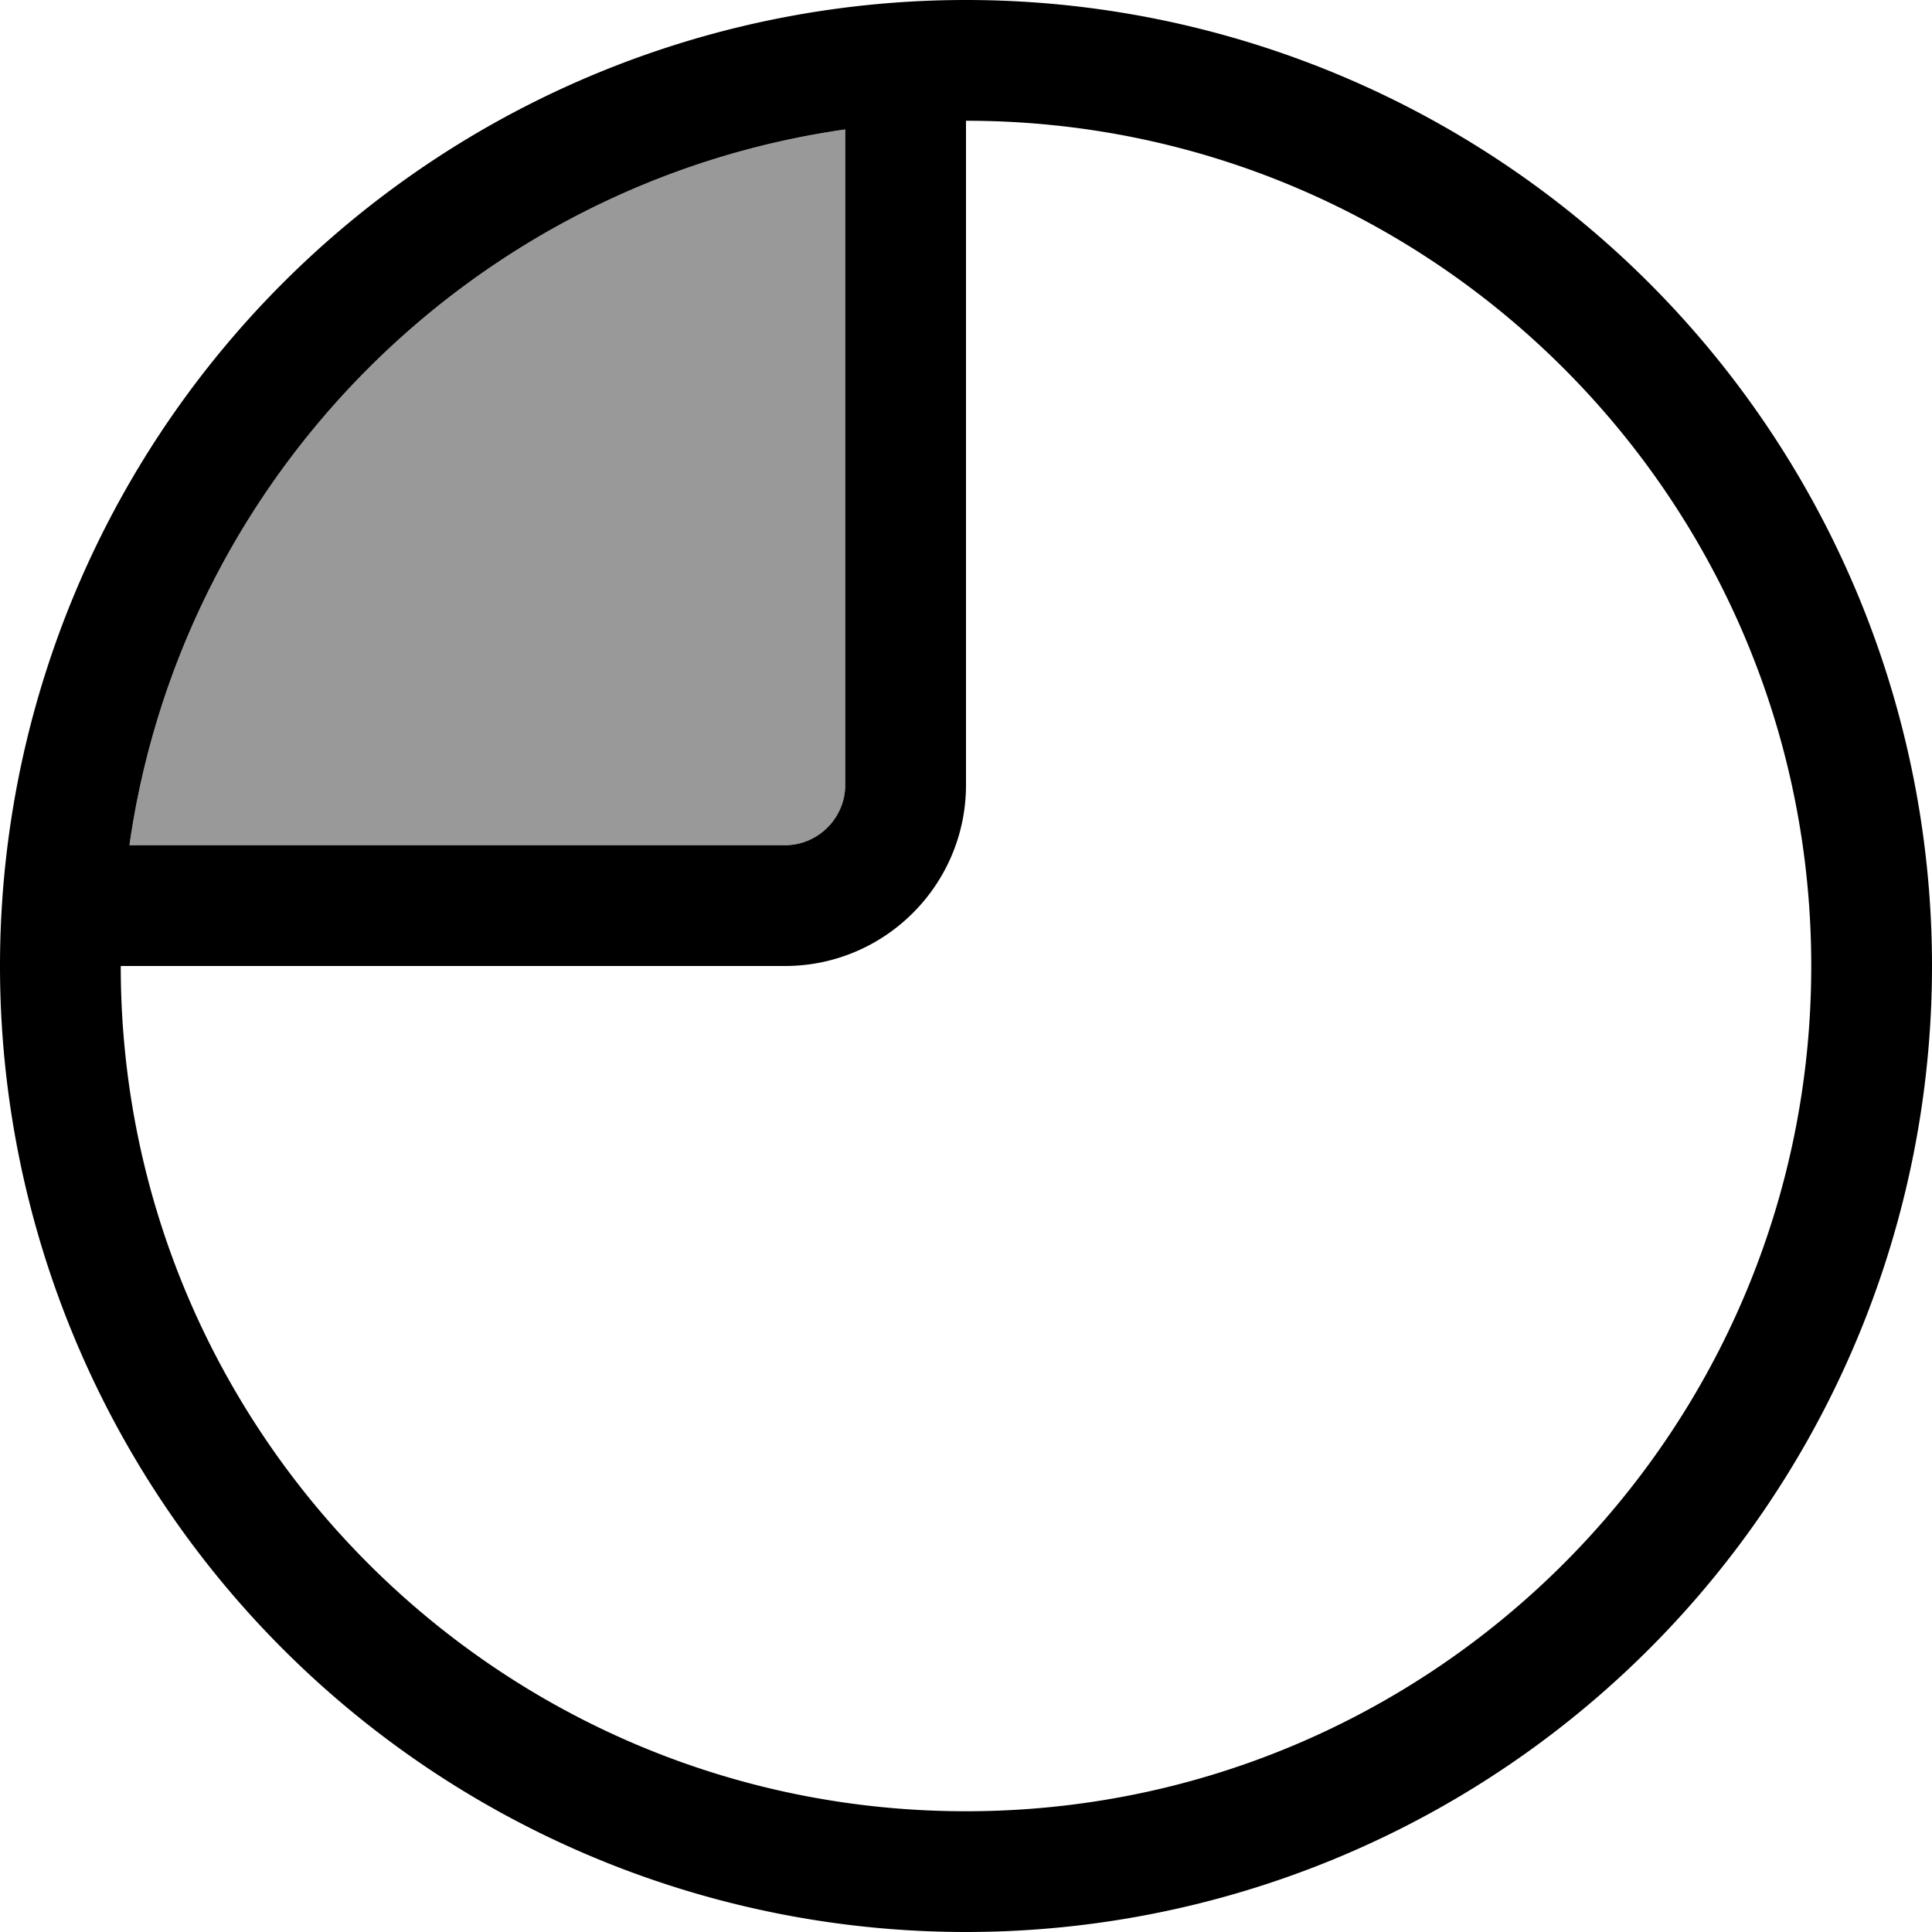
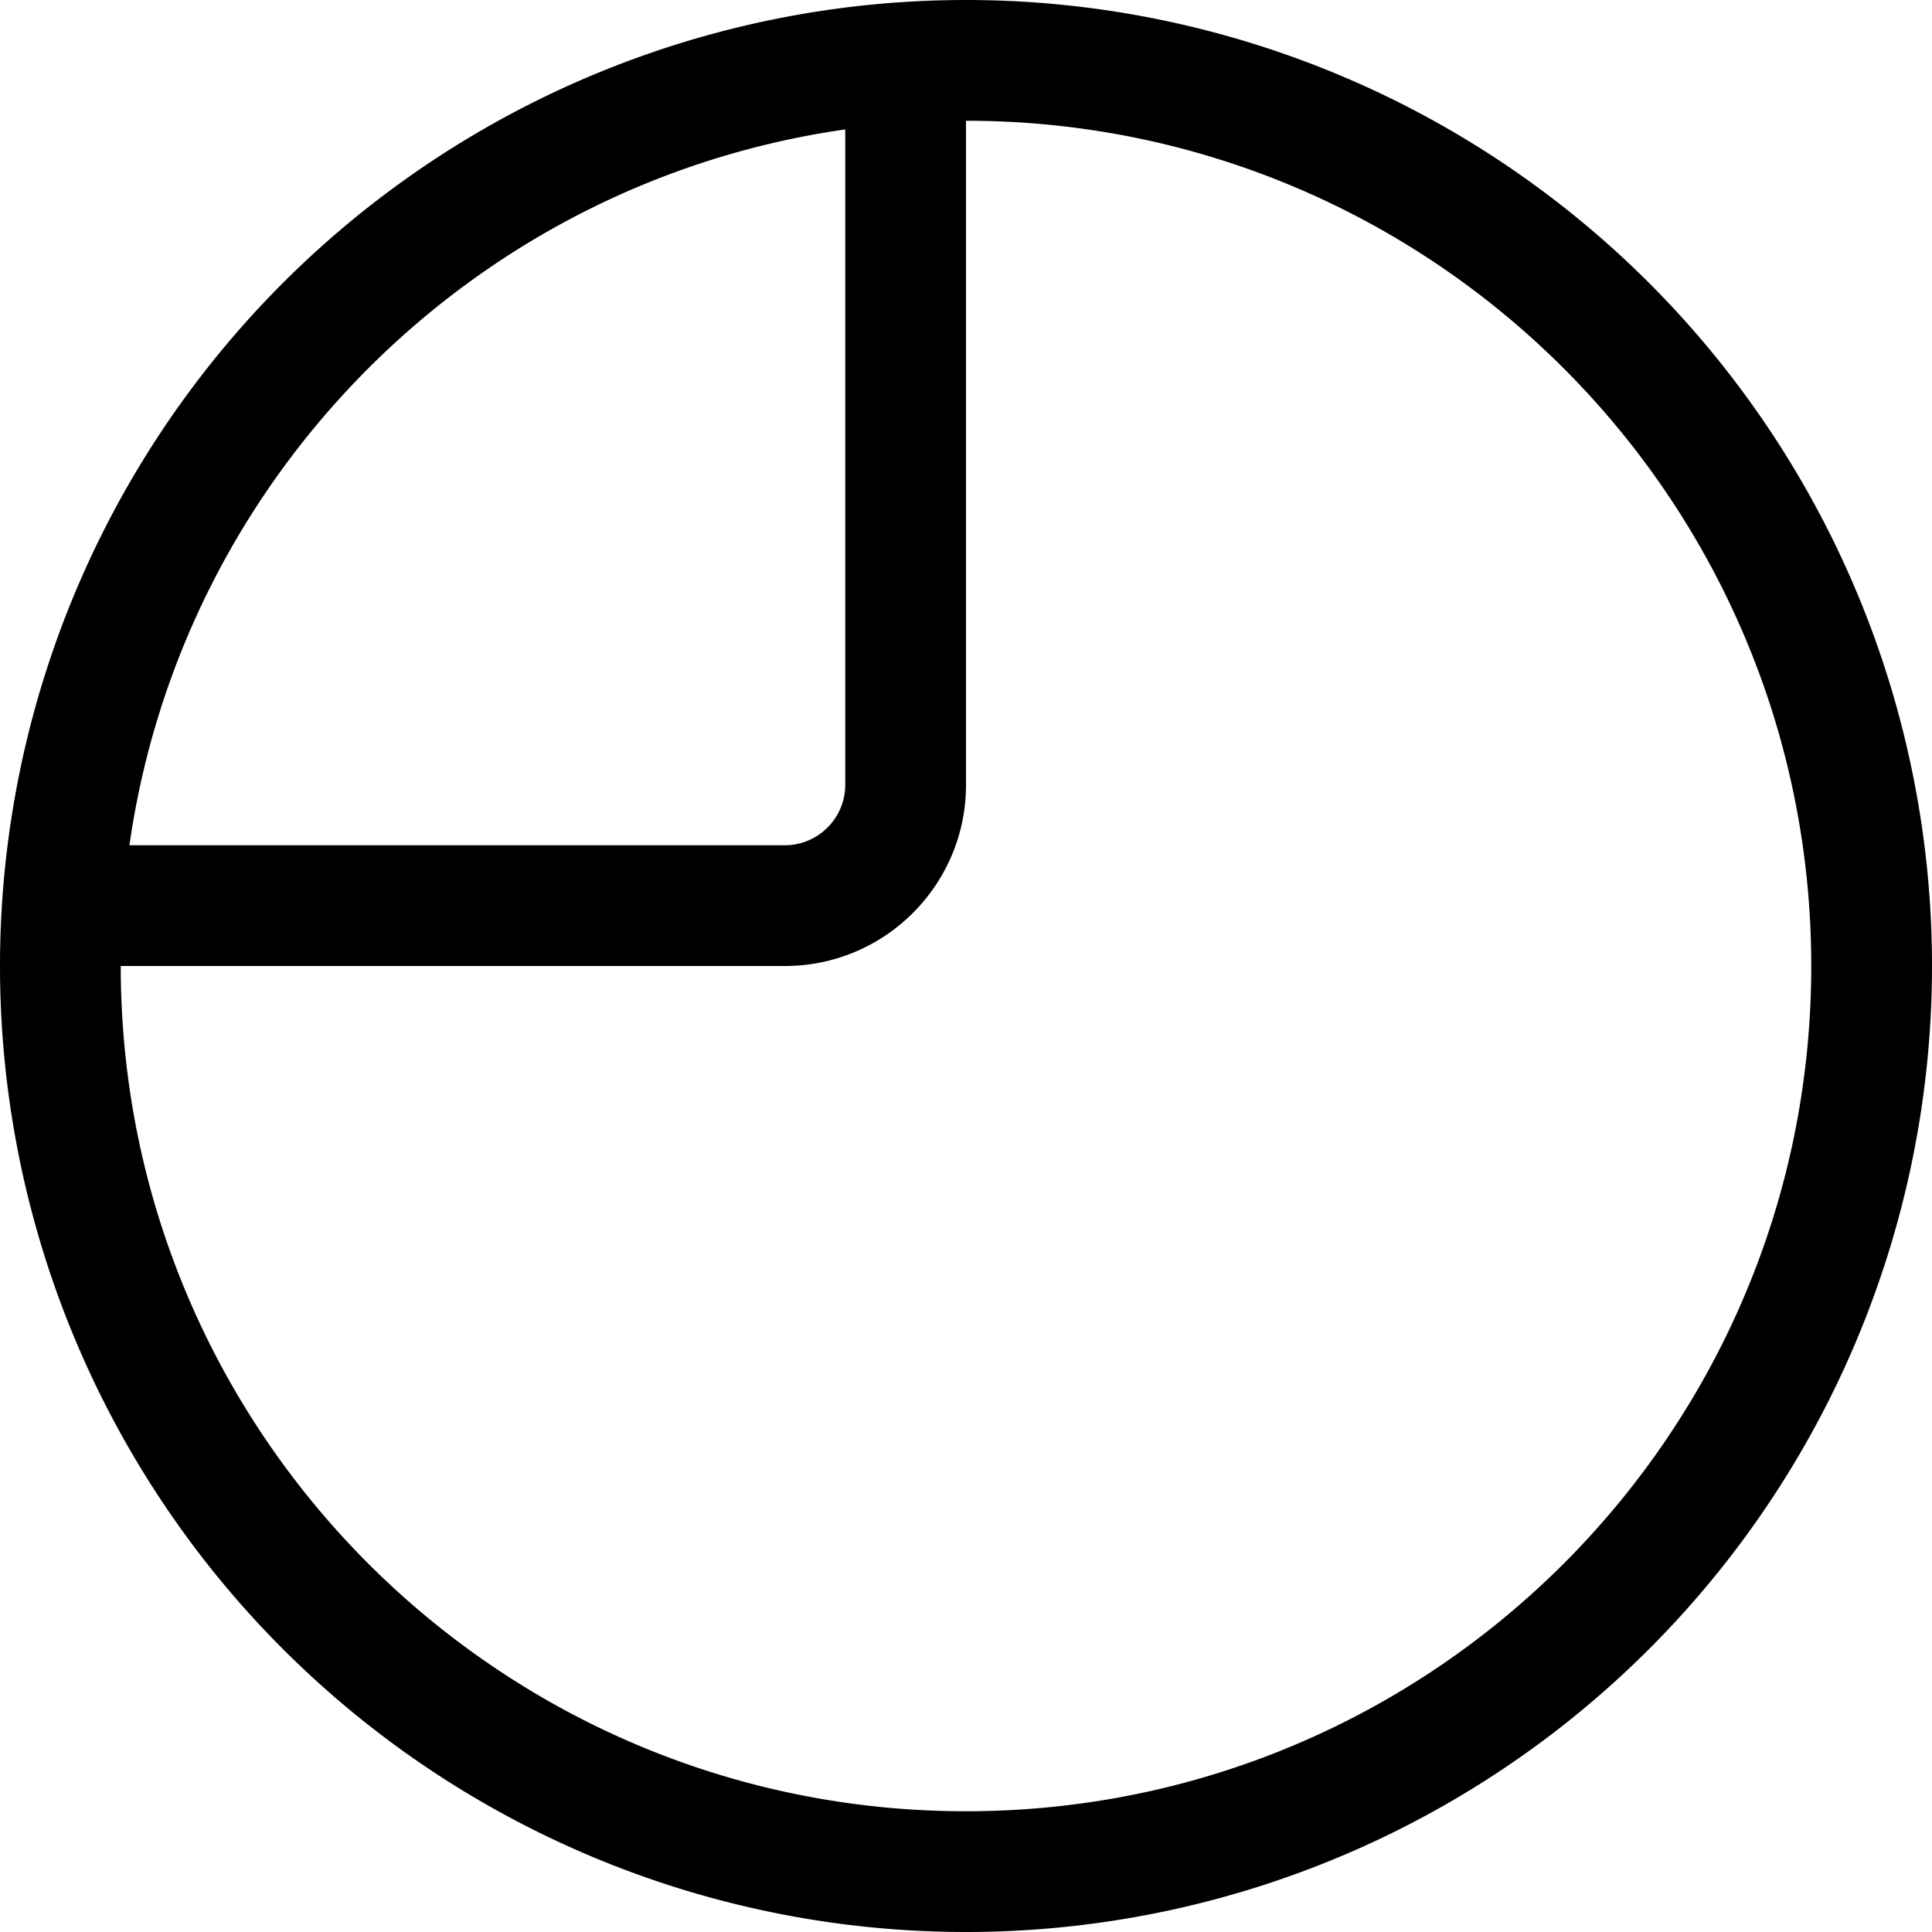
<svg xmlns="http://www.w3.org/2000/svg" viewBox="0 0 512 512">
-   <path opacity=".4" fill="currentColor" d="M34.3 224L208 224c8.8 0 16-7.2 16-16l0-173.7C125.9 48.3 48.3 125.9 34.3 224z" />
  <path fill="currentColor" d="M480 256C480 132.3 379.7 32 256 32l0 176c0 26.5-21.5 48-48 48L32 256c0 123.7 100.3 224 224 224S480 379.7 480 256zM224 34.3C125.9 48.3 48.3 125.9 34.3 224L208 224c8.8 0 16-7.2 16-16l0-173.7zM0 256a256 256 0 1 1 512 0 256 256 0 1 1 -512 0z" />
</svg>